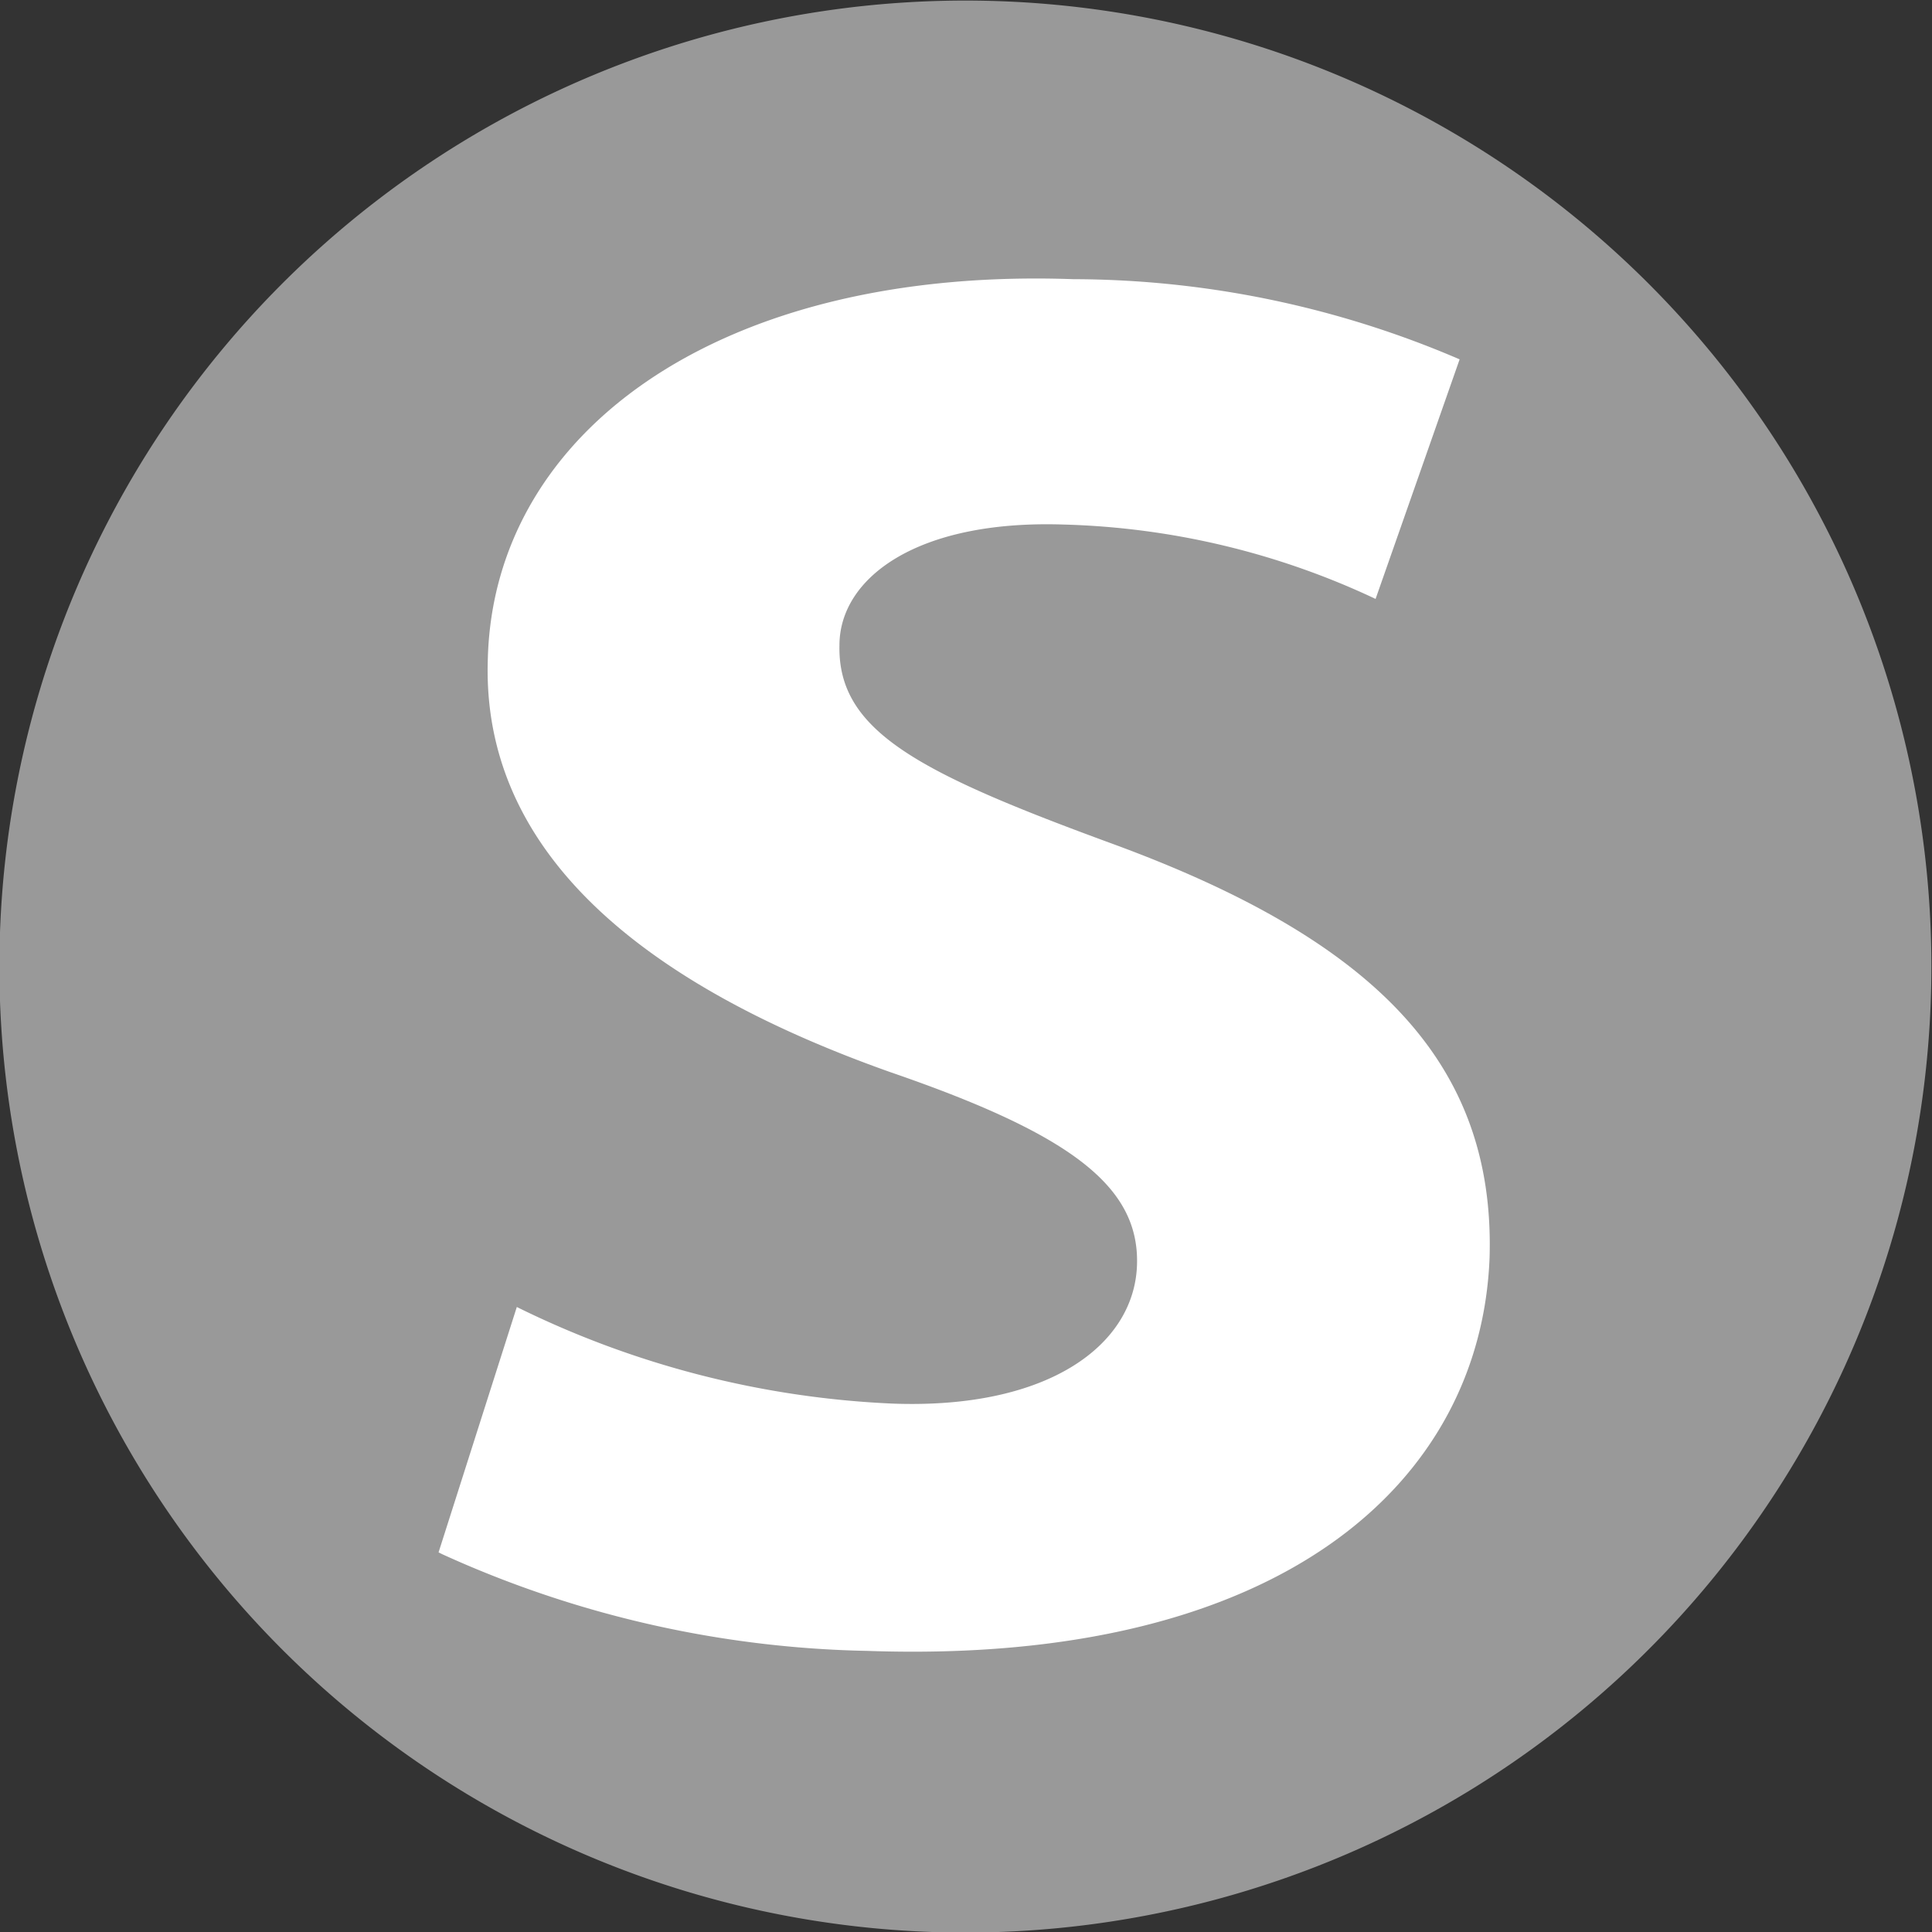
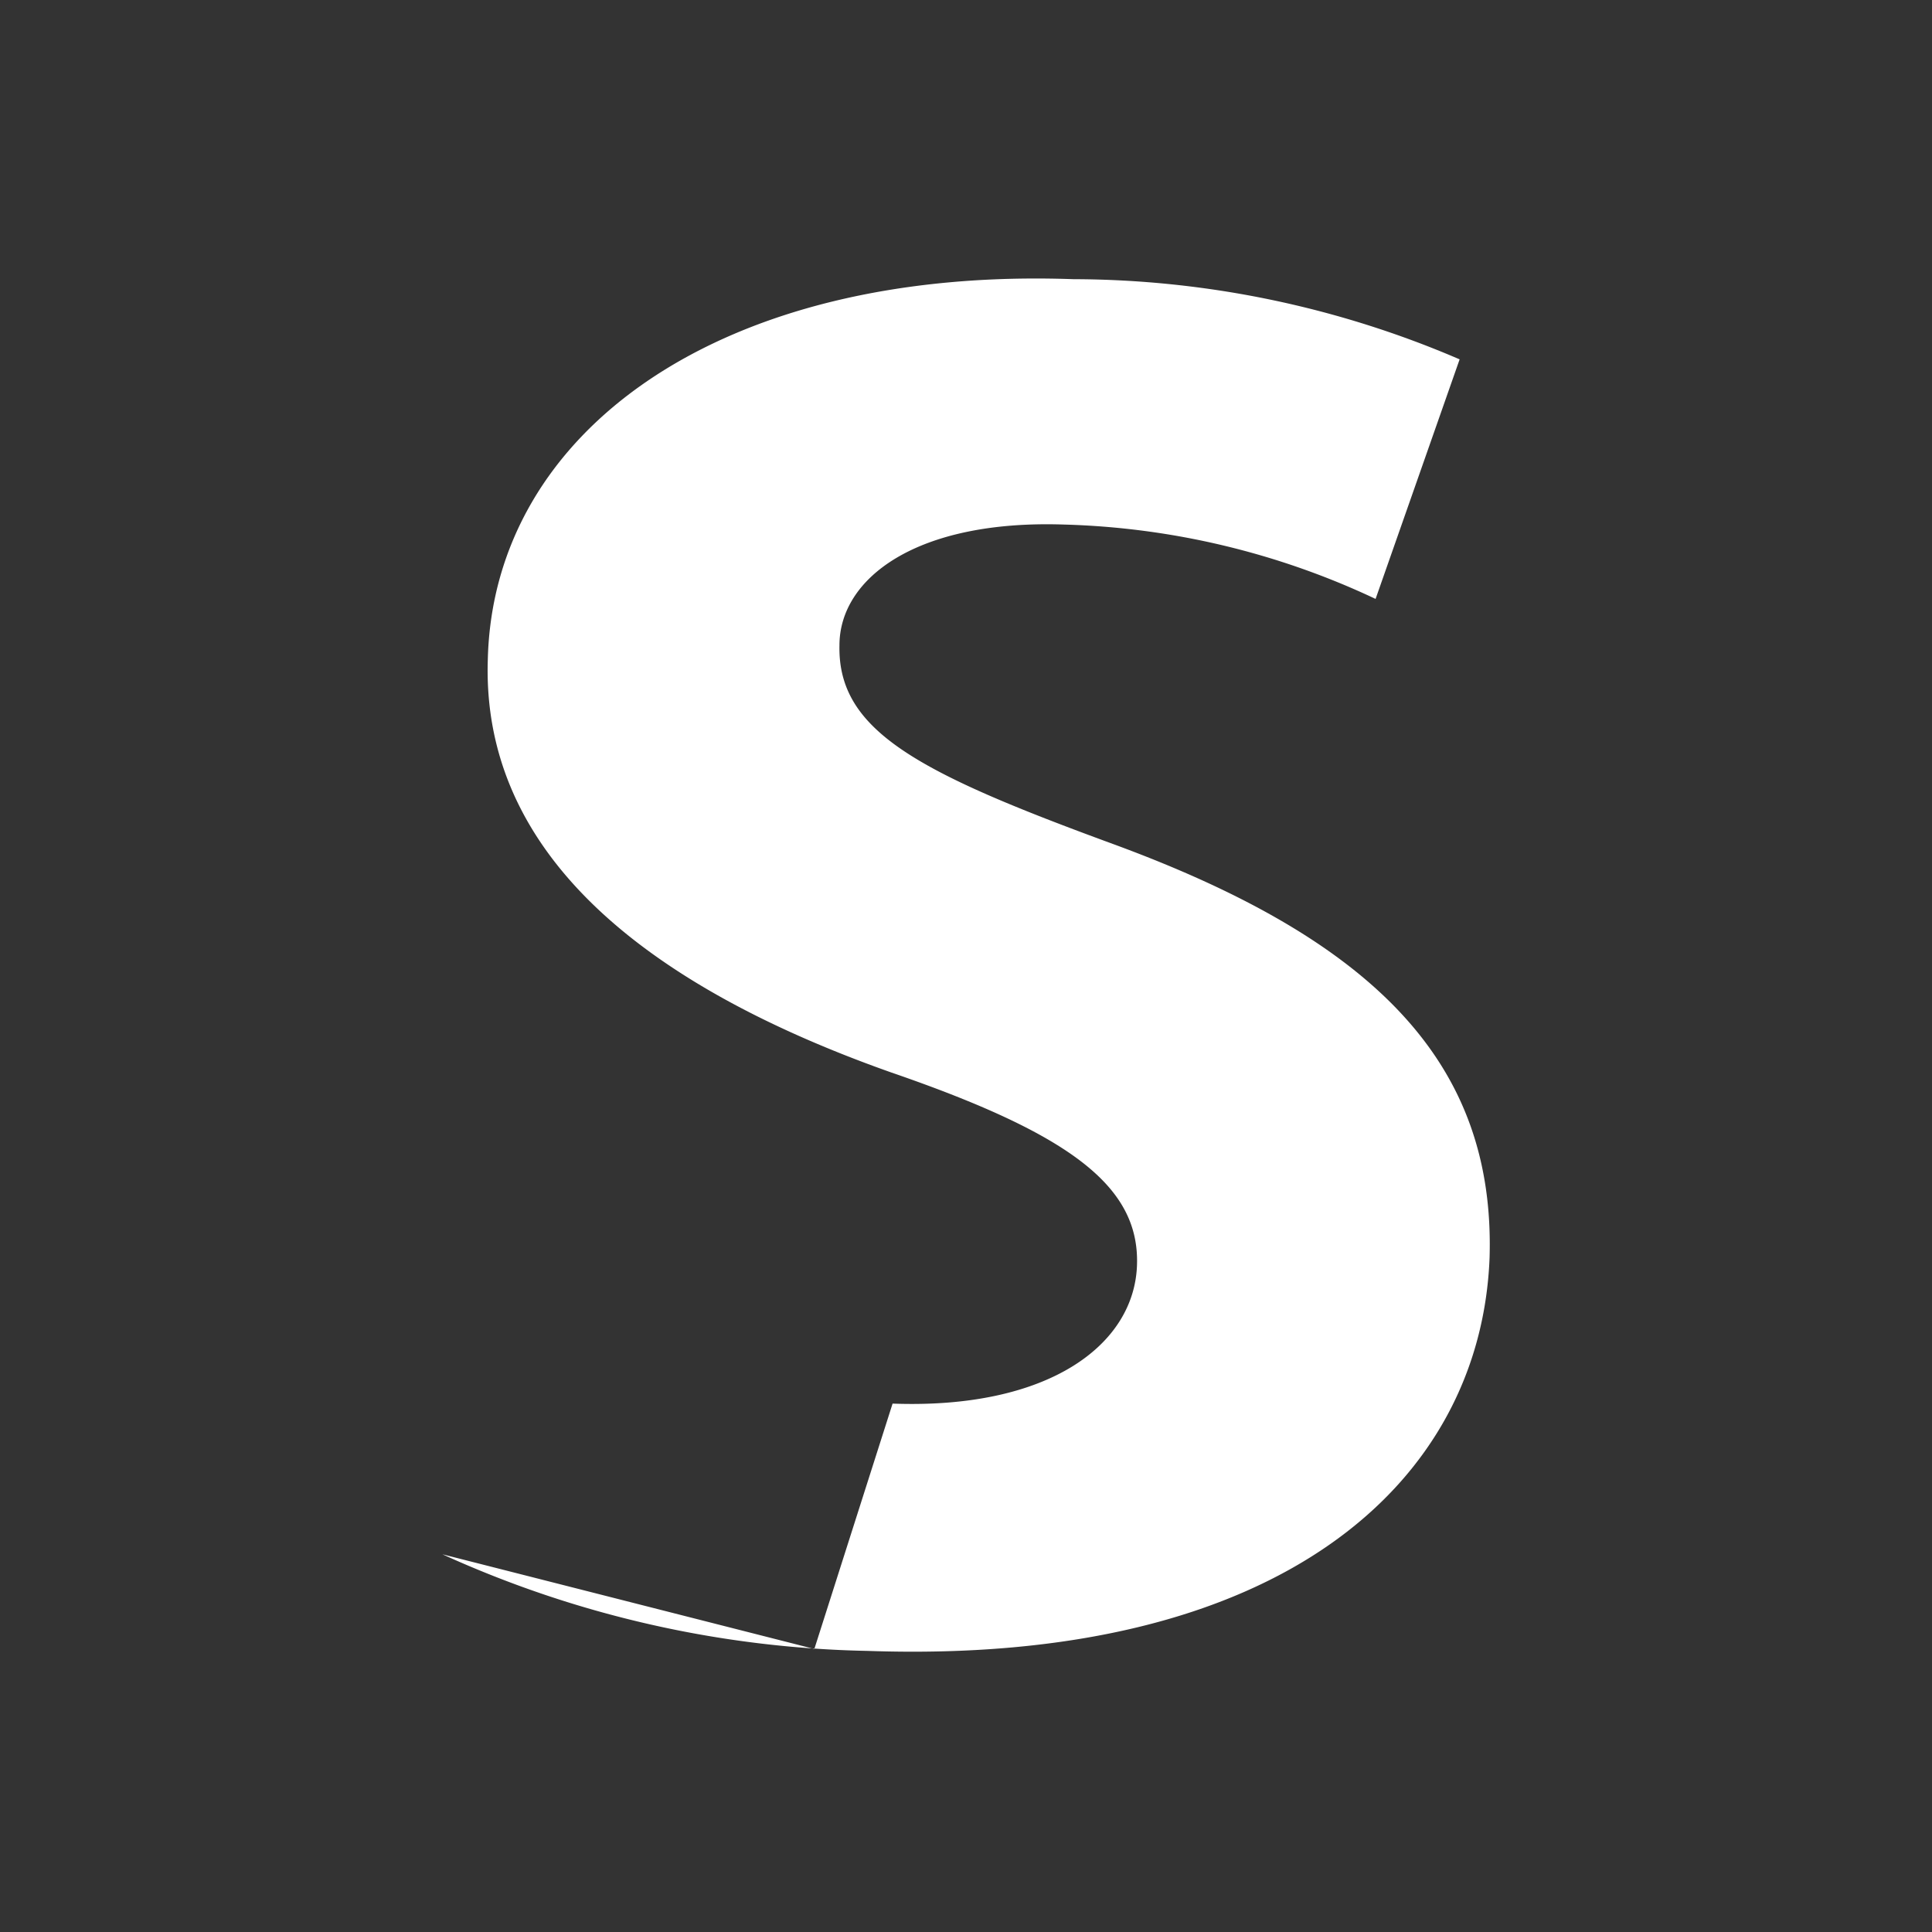
<svg xmlns="http://www.w3.org/2000/svg" width="20" height="20" viewBox="0 0 20 20">
  <rect x="0" y="0" width="20" height="20" fill="#333333" stroke="none" />
  <defs>
    <style>.a{fill:#999;}.b{fill:#fff;}</style>
  </defs>
-   <path class="a" d="M0,9.65A10,10,0,1,1,9.65,20,10,10,0,0,1,0,9.65" transform="translate(0 0)" />
-   <path class="b" d="M4.58,16.09a11.12,11.12,0,0,0,4.4,1c4.29.15,6.35-1.75,6.44-4.07.06-2-1.17-3.28-3.89-4.28C9.51,8,8.67,7.57,8.69,6.68c0-.69.79-1.3,2.32-1.25a8.07,8.07,0,0,1,3.23.77l.87-2.48a10.17,10.17,0,0,0-4-.83c-3.66-.13-6,1.58-6.06,3.93-.07,2,1.6,3.37,4.17,4.28,1.86.64,2.58,1.18,2.55,2s-.91,1.49-2.53,1.43a9.74,9.74,0,0,1-3.89-1l-.81,2.54" transform="translate(0 0)" />
+   <path class="b" d="M4.58,16.09a11.12,11.12,0,0,0,4.4,1c4.29.15,6.35-1.75,6.44-4.07.06-2-1.17-3.28-3.89-4.28C9.51,8,8.67,7.57,8.69,6.68c0-.69.79-1.3,2.32-1.25a8.07,8.07,0,0,1,3.23.77l.87-2.48a10.17,10.17,0,0,0-4-.83c-3.66-.13-6,1.58-6.06,3.93-.07,2,1.6,3.37,4.17,4.28,1.86.64,2.58,1.18,2.55,2s-.91,1.49-2.53,1.43l-.81,2.54" transform="translate(0 0)" />
</svg>